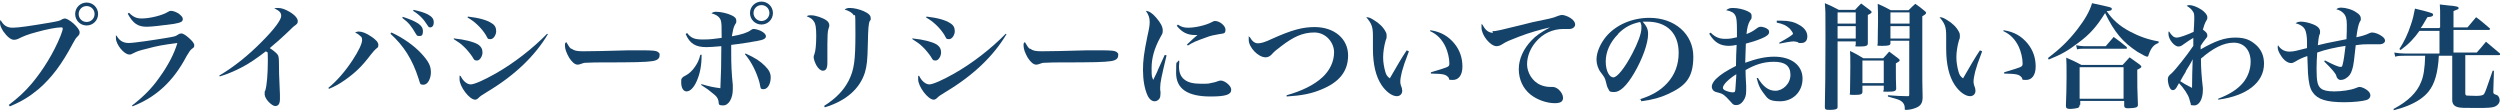
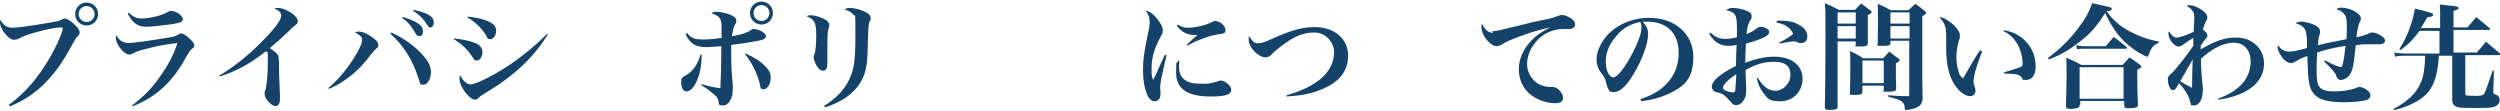
<svg xmlns="http://www.w3.org/2000/svg" version="1.1" fill="#154268" width="785" height="35" viewBox="0 0 785 35">
  <path d="M766.2,8.6v-3.7c0-.9,0-2.6-.1-3.5,1.1.1,2,.2,2.6.3,2.5.2,3.3.4,3.3.8s-.1.3-.2.4c-.1,0-.4.2-.7.3-.2,0-.4.2-.7.3v5.1h4.4c1.2-1.4,1.5-1.8,2.7-3.2,1.9,1.4,2.4,1.9,4.3,3.5,0,0,.1.1.1.2,0,.1-.2.3-.4.3h-11.1v7.1h7.3c1.3-1.5,1.7-1.9,2.9-3.4q2,1.7,4.4,3.7c0,.1.1.2.1.3,0,.1-.1.2-.4.2h-10.6v11.9c0,.5.1.7.4.8.3,0,1.8.1,3,.1s2.2-.1,2.5-.6c.4-.6.7-1.5,2.7-7.3h.4s-.2,6.4-.2,6.4v.2c0,.6.1.7,1,1,.6.2,1,.9,1,1.7s-.6,1.6-1.6,2c-.8.3-2.1.4-5.1.4-4.5,0-5.8,0-6.6-.3-1-.3-1.6-1-1.6-2.2v-13.9c0,0-4.2,0-4.2,0-.3,5.4-1.3,8.8-3.2,11.2-1.5,1.9-3.8,3.4-6.8,4.6-1.3.5-2.2.8-4.2,1.3v-.4c4.5-2.4,7.3-5.1,8.6-8.4.8-1.8,1.2-4.4,1.3-8.3h-6.3c-1.2,0-2.2,0-3.1.3l-.3-1.3c1.1.2,2.3.3,3.3.3h10.9v-7.1h-6.3c-1.7,2.4-3.3,4.1-5.9,6l-.4-.3c1.5-2.3,2.7-4.8,3.6-7.6.6-1.7.9-3,1.3-5.1,2.1.5,4.1,1,5.2,1.4.3.1.5.3.5.5s-.1.2-.1.3c-.1.2-.4.3-.9.4-.2,0-.4,0-.8.1-1.4,2.3-1.4,2.5-2.1,3.4h5.8Z" />
  <path d="M729.9,18.9c2.7,1.4,4.3,2.1,5,2.1s.5-.3.7-.8c.3-1.1.6-3.1.9-5.8-2.8.4-6.5,1.2-8.9,2.1-.1,1.9-.2,3.1-.2,5,0,4.1.3,5.4,1.4,6.3.8.6,2,.9,4.2.9s5.1-.4,6.6-1c.8-.3.9-.4,1.4-.4s1.7.5,2.4,1.1c.6.5.9,1,.9,1.6s-.5,1.2-1.2,1.4c-1.3.4-4.1.7-7,.7-5.6,0-8.4-.9-9.9-3.1-.9-1.2-1.3-3.1-1.5-6.1,0-1-.1-2.1-.2-5.3-1.5.5-2.4.9-3.9,1.8-.5.3-.8.4-1.2.4-1,0-2.2-.8-3.1-2.2-.6-.9-1.1-1.9-1.1-2.6s0-.5.1-.8c.9,1.4,2.1,2,3.6,2s2.2-.3,5.5-1.1q0-.4,0-2.1c0-1.2-.2-2.5-.4-3.1-.3-1.2-1.3-2.1-3.2-2.6.6-.4,1-.5,1.8-.5s2.4.3,3.6.8c1.6.6,2.3,1.4,2.3,2.3s0,.5-.2,1q-.3.9-.5,3.3c2.5-.6,3.4-.8,4-.9l5-1c.1-2.4.1-2.8.1-4.6s-.3-2.8-1.1-3.6c-.5-.5-1.1-.9-2.2-1.2.5-.4.9-.5,1.6-.5,1.3,0,3.5.6,4.7,1.5,1,.6,1.4,1.2,1.4,1.9s0,.5-.4,1.2c-.4.9-.7,2.3-1,4.7q2.5-.5,3.9-1.2c.4-.2.8-.3,1-.3.9,0,2.3.5,3.3,1.3.5.4.8.8.8,1.3s-.6,1.1-1.7,1.1-.2,0-1.5,0c-.4,0-1.5,0-2.1,0-1,0-1.9,0-3.9.3-.4,3.9-.7,6.5-1.1,7.6-.4,1.4-1,2.2-2,2.8-.6.4-1.2.5-1.7.5s-1.1-.4-1.3-1.3q-.2-1-3.8-4.5l.2-.3Z" />
  <path d="M696.5,31c3.7-1.4,6.1-3,7.8-5,1.5-1.8,2.4-4.2,2.4-6.6,0-3.7-2.1-6-5.3-6s-6.5,1.7-10.3,5v.5c0,2.3.2,5.4.6,8.7,0,.2,0,.4,0,.7,0,2.7-1.1,4.8-2.7,4.8s-.9-.3-1.2-.8c-.1-.3-.1-.4-.4-1.4-.3-1.1-1.8-3.4-3.2-4.8-.2.3-.3.5-.4.7-.6,1.2-1,1.5-1.5,1.5s-.8-.3-1.1-1c-.3-.6-.5-1.7-.5-2.4s.2-1.1,1.2-1.9c1.1-1,4.8-5.6,6.8-8.6q0-.5,0-1.2c0-.7,0-.8,0-1.3q-1.4.8-3.2,2.1c-.6.5-1.1.6-1.5.6-1.3,0-3.1-2.3-3.1-3.9s0-.4.2-.8c.9,1.4,1.5,1.9,2.4,1.9s3.1-.8,5.3-1.8c.1-1,.2-3.1.2-4,0-1.4,0-1.9-.5-2.5-.4-.6-.8-1-1.9-1.7.4-.1.5-.2.8-.2,1,0,2.4.5,3.8,1.4,1.2.8,1.9,1.7,1.9,2.4s0,.5-.6,1.6c-.2.4-.4.9-.8,2.3,1.1.8,1.4,1.2,1.4,1.8s-.1.5-.6,1.2c-.5.6-.8,1-1.5,2.1v.3q0,.6,0,.8c4.7-2.7,7.6-3.7,10.9-3.7s4.9.9,6.6,2.4c1.6,1.5,2.4,3.4,2.4,5.8,0,5.9-5.4,10.1-14.4,11.3v-.4ZM686.4,22.4c-.8,1.3-1.2,2-1.8,3.1,1.4.9,1.4.9,3.7,2.1,0-1.9.1-6.9.2-9-.6,1.3-1,1.8-2.2,3.8Z" />
  <path d="M643.1,18.2c3.8-2.9,6.4-5.4,9.2-9,2.3-3,3.9-5.7,4.6-8.2,6,1.3,6.2,1.3,6.2,1.8s-.5.6-1.6.7c1.8,2.7,4.1,4.7,7.3,6.4,2.8,1.5,5.9,2.6,9,3.1v.5c-1.5.5-2.4,1.5-3.2,3.9,0,.3-.3.4-.4.4-.3,0-1.5-.6-3-1.5-4.7-3.1-7.3-6.2-10.2-12.2-2.7,4.3-4.8,6.7-8.5,9.4-3,2.3-5.2,3.6-9.2,5.2l-.2-.4ZM653,32.9c0,.5-.1.8-.6,1-.3.1-1.5.3-2.4.3s-1.3-.2-1.3-.9v-.3c.1-2.7.2-5.5.2-8.7s0-4.7-.1-6.2c2.1.9,2.7,1.2,4.8,2.3h12.9l2.2-2.4c1.4,1,1.8,1.3,3.2,2.3.3.3.5.5.5.6,0,.3-.3.5-1.3,1,0,4.7,0,6.3.2,10.8v.2c0,.4-.1.6-.5.8s-1.8.3-2.6.3-1.2-.2-1.2-.8h0v-1.5h-13.8v1.2ZM651.9,14.2c1,.2,1.8.3,2.4.3h6.9l2.5-2.9c1.8,1.3,2.3,1.7,4,3.1.1.2.2.3.2.4s-.1.2-.5.2h-13.2c-.7,0-1.2,0-2,.2l-.3-1.3ZM653,31h13.8v-9.9h-13.8v9.9Z" />
  <path d="M622.4,16.1c-1.4,3.7-1.7,4.6-2.2,6.4-.3,1.2-.5,2.4-.5,3s0,.9.5,2.2c0,.3.1.5.1.8,0,1-.7,1.7-1.7,1.7-1.5,0-3.4-1.4-4.8-3.5-1.8-2.7-2.7-6.5-2.7-11.4s0-.3,0-3.4v-.6c0-2.9-.4-3.9-2.1-5.9.8,0,1.3.2,2.4.9,1.7,1,3,2.3,3.7,3.7.3.5.3.9.3,1.4s0,.6-.3,1.3c-.5,1.7-.8,3.7-.8,5.3s.3,3.2.7,4.6c.3,1,.6,1.4,1.4,2,2.3-4,3.7-6.4,5.3-8.8l.4.2ZM629.2,9.5c3.3.5,5.6,1.9,7.5,4.2,1.7,2.1,2.5,4.5,2.5,7.2s-1.2,4.2-3,4.2-.9-.2-1.4-.8c-.9-1-1.6-1.1-5.5-1.2v-.4c3.1-.9,4.5-1.4,5-1.6.6-.3.8-.4.8-1.2,0-1.6-.5-3.7-1.2-5.2-1.1-2.3-2.6-3.9-4.8-4.9v-.4Z" />
  <path d="M577,12.8v20.6c0,.4,0,.6-.2.7-.3.3-1.1.4-2.3.4s-1.5-.1-1.5-.9c.1-3.9.2-12.3.2-21.9s0-7.6-.2-10.7c1.9.8,2.5,1.1,4.4,2.1h5.1c.8-.9,1.1-1.2,1.9-2,1.2.9,1.6,1.2,2.8,2.1.3.3.5.4.5.6s-.3.5-1.2.9c0,5.7,0,5.8,0,8.9,0,.8-.6,1-2.6,1s-1.2-.1-1.2-.6v-1h-5.7ZM582.7,3.9h-5.7v3.5h5.7v-3.5ZM582.7,8.2h-5.7v3.9h5.7v-3.9ZM584.8,28.8c0,.8-.5,1-2.5,1s-1.4-.1-1.4-.8c0-2.5.1-4.2.1-8s0-3.4-.1-5c1.9.9,2.4,1.2,4.2,2.3h6.2c.9-.9,1.1-1.2,1.9-2.1,1.2.9,1.6,1.2,2.8,2.1.3.3.5.4.5.6,0,.3-.3.5-1.2,1v1.8c0,2.4,0,3.7.1,6.1,0,.8-.6,1-2.7,1s-1.2-.1-1.2-.7v-1.2h-6.7v1.9ZM584.8,26.1h6.7v-7.1h-6.7v7.1ZM593.6,12.8v.8c0,.6-.5.8-2.6.8s-1.4-.1-1.4-.7c0-4.2.1-4.5.1-6.8s0-3.8-.1-5.7c1.9.8,2.4,1.1,4.1,2h5.6c.9-.9,1.2-1.2,2.1-2,1.3.9,1.7,1.2,2.9,2.2.3.3.5.4.5.6,0,.3-.3.6-1.2,1.1v15.9c0,2.4,0,6.8.1,9.5,0,2-.7,2.9-2.5,3.5-.8.3-1.9.5-2.6.5s-.5-.1-.5-.6c0-.9-.4-1.7-1.2-2.2-.6-.4-.9-.5-4.1-1.4v-.4c3.1.2,3.9.3,6.2.3.4,0,.5-.1.5-.5V12.8h-6ZM599.6,3.9h-6v3.5h6v-3.5ZM599.6,8.2h-6v3.9h6v-3.9Z" />
  <path d="M537.2,10.3c1.4,1.4,2.7,1.9,4.5,1.9s2.3-.2,3.7-.5c0-.9,0-1.3,0-2.1,0-2.7-.1-4-.5-4.7-.4-.9-1.3-1.4-2.9-1.7.7-.5,1.1-.7,2.1-.7,1.5,0,3.3.4,4.6,1s1.3,1,1.3,1.7,0,.6-.5,1.3c-.6,1-.9,2.2-1.1,4.2,1.5-.6,2-.9,3.1-1.7.5-.4.9-.6,1.4-.6.7,0,1.8.4,2.2.8.3.2.4.5.4.9,0,.7-.7,1.3-2.4,2-1.7.7-3.3,1.2-4.9,1.6-.1,2.1-.1,2.8-.2,6,3.6-1.3,6.3-1.9,9.1-1.9,5.4,0,8.9,2.7,8.9,6.9s-3.1,7.1-7,7.1-4-1-5.5-2.9c-.9-1.2-1.4-2.3-1.9-4.4h.4c1.6,2.7,3.3,4,5.5,4s4.7-2.1,4.7-5-1.8-4.1-5.2-4.1-6.1,1-8.9,2.6q0,1.6.2,5c0,.6,0,1.2,0,1.6,0,1.3-.3,2.3-1,3.2-.6.8-1.3,1.2-2.1,1.2s-.9-.2-1.3-.5q-.1-.2-.8-.9c-1.5-1.7-2.2-2.2-3.5-2.5-.9-.2-1.1-.3-1.4-.5-.4-.3-.7-.8-.7-1.4s.4-1.5,1.3-2.4c1.6-1.5,3-2.4,6.3-4.1,0-2.2.1-4.4.2-6.6-1.1.2-1.6.3-2.4.3-2.8,0-4.6-1.1-6.2-3.8l.3-.3ZM541,27.6c0,.3.2.5.5.7.8.4,1.9.7,2.6.7s.7-.2.8-.9c0-.6.3-3.6.3-4.8-2.4,1.5-4.2,3.3-4.2,4.2ZM557.9,6.5c.8,0,1.1,0,1.6,0,2.2,0,3.9.4,5.4,1.3,1.7.9,2.6,2.2,2.6,3.6s-.7,2.1-1.9,2.1-.6,0-1.2-.3c-.5-.1-.8-.2-1.2-.2-.8,0-2.4.3-4.5.7v-.3c2.6-1.4,4.3-2.5,4.3-2.8s-.5-1-1-1.6c-1.1-1-2.1-1.5-4.1-1.9v-.4Z" />
  <path d="M514.8,31.2c3.9-1.2,6.6-2.8,8.7-5.1,2.4-2.6,3.6-5.8,3.6-9.5,0-6.2-3.7-9.8-9.9-9.8s-.8,0-1.4,0c1.3,1.5,1.7,2.4,1.7,3.9,0,2.9-1.8,7.9-4.4,12.3-2.3,3.9-4.4,5.9-6.2,5.9s-1.5-.4-1.9-1c-.3-.5-.5-1-.8-2.4-.2-.9-.5-1.4-1.5-2.7-.9-1.1-1.4-2.7-1.4-4.1,0-2.3,1.2-5,3-7.2,3.1-3.7,8.2-5.9,13.6-5.9,8,0,13.8,5.1,13.8,12.2s-2.9,9.4-8.1,11.8c-2.2,1-4.5,1.7-8.3,2.2v-.5ZM508.1,10.7c-2.5,2.5-3.9,5.5-3.9,8.6s1.2,5,2.4,5,3.6-3,5.9-7.4c1.8-3.4,2.9-6.4,2.9-8s0-.9-.1-1.2c0-.3-.3-.8-.3-.8-2.9.6-4.9,1.7-6.9,3.7Z" />
  <path d="M468.6,9.8c1.2,0,2.4-.3,9.7-2.1,1.8-.5,3.1-.8,8-1.8,1.4-.3,1.9-.5,2.9-.9.5-.2,1-.3,1.3-.3.6,0,1.8.4,2.7,1,.9.6,1.4,1.3,1.4,2s-.7,1.4-1.8,1.4-.5,0-.9,0c-.5,0-.6,0-1,0-3.3,0-6.4,1.4-8.6,4-1.8,2.1-2.8,4.6-2.8,7.1s1.6,5.4,4.3,6.5c.9.4,2.1.6,2.9.6s.2,0,.4,0h.4c.7,0,1.3.3,1.9.8.9.8,1.4,1.8,1.4,2.6,0,1.2-.8,1.7-2.6,1.7-2.6,0-5.6-1.1-7.6-2.7-2.4-1.9-3.7-4.8-3.7-8s1.5-6.4,4-9c1.4-1.5,2.7-2.4,5.8-4.1-3.1.7-6.6,1.7-9.7,2.9-3.1,1.2-3.9,1.5-5.3,2.4-.6.4-1.2.6-1.8.6-1.9,0-4.7-3.4-4.7-5.8s0-.6.3-1c.8,1.7,1.9,2.6,3.3,2.6Z" />
-   <path d="M442.4,16.1c-1.4,3.7-1.7,4.6-2.2,6.4-.3,1.2-.5,2.4-.5,3s0,.9.5,2.2c0,.3.1.5.1.8,0,1-.7,1.7-1.7,1.7-1.5,0-3.4-1.4-4.8-3.5-1.8-2.7-2.7-6.5-2.7-11.4s0-.3,0-3.4v-.6c0-2.9-.4-3.9-2.1-5.9.8,0,1.3.2,2.4.9,1.7,1,3,2.3,3.7,3.7.3.5.3.9.3,1.4s0,.6-.3,1.3c-.5,1.7-.8,3.7-.8,5.3s.3,3.2.7,4.6c.3,1,.6,1.4,1.4,2,2.3-4,3.7-6.4,5.3-8.8l.4.2ZM449.2,9.5c3.3.5,5.6,1.9,7.5,4.2,1.7,2.1,2.5,4.5,2.5,7.2s-1.2,4.2-3,4.2-.9-.2-1.4-.8c-.9-1-1.6-1.1-5.5-1.2v-.4c3.1-.9,4.5-1.4,5-1.6.6-.3.8-.4.8-1.2,0-1.6-.5-3.7-1.2-5.2-1.1-2.3-2.6-3.9-4.8-4.9v-.4Z" />
  <path d="M404,29.9c4.7-1.3,8.6-3.2,11.2-5.6,2.3-2.1,3.7-4.9,3.7-7.9s-2.5-6.2-6.2-6.2-6.6,1.4-10.4,4.3c-1.6,1.2-2.1,1.6-3.1,2.7-.5.5-1.1.8-1.8.8-2.3,0-5.3-3.1-5.3-5.5s0-.5.3-.9c.8,1.4,1.6,2,2.6,2s2.3-.4,4.4-1.4c6.2-2.8,9.6-3.7,13.4-3.7,6.2,0,10.5,3.7,10.5,8.9s-3,8.5-8.4,10.7c-3.1,1.3-6.1,1.9-10.9,2.2v-.4Z" />
  <path d="M366.3,17.4c-1.6,6.7-2,8.5-2,10.1s0,.4.1,1.3c0,.1,0,.3,0,.5,0,.7-.1,1.3-.3,1.6-.3.5-.9.9-1.5.9-.9,0-1.7-.6-2.3-1.9-.9-2-1.4-4.8-1.4-7.9s.3-5.3,1.4-10.7c.6-2.6.7-3.5.7-4.4,0-1.3-.3-2.2-1.2-3.5,1,.1,2,.7,3.2,2.1,1.4,1.6,2.1,2.9,2.1,4s-.1,1-.8,2.3c-1.9,3.5-2.7,6.5-2.7,9.6s.1,2.5.5,3.7c.9-1.9,1.2-2.3,1.5-3.2q1.8-3.9,2.1-4.6h.4ZM370.3,19.2c0,.8-.1,1.2-.1,1.6,0,1.9.5,3.2,1.6,4.1,1.2,1,2.8,1.4,5.5,1.4s2.2-.1,3.3-.3q.8-.1,2.1-.6c.3-.1.5-.1.7-.1.6,0,1.6.5,2.3,1.2.6.6.9,1.1.9,1.7,0,1.5-1.7,2.1-6.5,2.1-7.2,0-10.8-2.4-10.8-7.4s.2-2.4.6-3.8h.4ZM369.8,7.7c1.2.8,2,1,3.3,1,2.3,0,5.6-.8,7.3-1.7.7-.4.8-.4,1.2-.4,1.4,0,3.2,1.5,3.2,2.7s-.4,1.2-1.9,1.4c-1.7.3-2.8.5-4.3,1.1-2.8,1-3.9,1.4-5.6,2.5l-.3-.3c1.2-1.2,2.8-2.6,3.3-3h-.8c-2.4,0-4.1-.9-5.7-2.9l.3-.3Z" />
-   <path d="M323.5,15.3c.8.6,1.6.8,3.6.8s8-.1,14.3-.3c.6,0,3,0,4,0,3.6,0,4.7.1,5.3.6s.4.6.4,1.1c0,.9-.8,1.5-2.3,1.7-2,.3-5.2.4-16.1.4-1.7,0-1.8,0-4.5.1-.9,0-1,.1-1.6.3-.5.2-.9.3-1.2.3-.9,0-1.8-.8-2.7-2.2-.8-1.4-1.3-2.7-1.3-3.7s0-.7.4-1.2c.8,1.3,1,1.7,1.5,2.1Z" />
-   <path d="M286.8,12.1c3,.3,5.8,1,7.2,1.8,1.1.7,1.5,1.5,1.5,2.6s-.8,2.5-1.7,2.5-.9-.2-1.5-1.2c-.6-.9-1.8-2.4-2.7-3.2-.9-.9-1.7-1.4-3.1-2.3v-.3ZM316,10.8c-4,6.7-10.3,12.8-18.8,17.9-2.1,1.3-2.3,1.4-3,2.1-.3.3-.7.5-1,.5-1.8,0-4.9-4.1-4.9-6.4s0-.6.3-1.1c.8,1.7,2.1,2.7,3.2,2.7s4.1-1.3,7.8-3.4c5.8-3.3,11.6-7.8,16.2-12.5l.4.3ZM290.9,5.2c3.5.4,6,1.1,7.5,2.1,1,.6,1.4,1.4,1.4,2.5s-.8,2.5-1.8,2.5-.8-.2-1.5-1.4c-1.4-2.2-3.5-4.2-5.7-5.4l.2-.4Z" />
  <path d="M254.7,4.8c1.4,0,3.7.8,4.8,1.6.6.4.9,1,.9,1.5h0c0,.4,0,.4-.3,1.3-.2.6-.3,2.2-.3,4.5s0,1.7,0,3.2c0,.9,0,1.7,0,2.1,0,1.1,0,1.4-.1,1.9-.1.8-.6,1.3-1.3,1.3s-1.4-.6-2-1.6c-.5-.9-.9-2-.9-2.6s0-.3.2-.9c.4-1,.6-3.2.6-5.8s-.2-3.8-.7-4.5c-.5-.8-.9-1.1-2.3-1.7.5-.3.7-.3,1.3-.3ZM258.7,33.3c3.8-2.4,6.2-4.9,7.8-8,1.7-3.4,2.1-6.3,2.1-14.6s-.1-5.3-.6-6c-.4-.7-1.4-1.3-2.8-1.7.6-.4.9-.5,1.7-.5,1.2,0,2.9.4,4.3,1,1.5.7,2.2,1.3,2.2,2.2s0,.4-.3.9c-.4.9-.5,2.4-.6,7.2-.1,5.1-.3,6.8-.9,8.9-1.6,5.2-6,9-12.6,11l-.2-.4Z" />
  <path d="M220.3,17.3c0,3.3-.5,5.8-1.5,8.1-.9,2.1-2.1,3.3-3.2,3.3s-1.7-1.2-1.7-2.8.1-1,.3-1.4c.2-.3.3-.4,1.1-.8,1-.5,2.1-1.5,2.9-2.7.9-1.3,1.3-2.2,1.7-3.8h.5ZM215.7,10.3c1.3,1.7,2.4,2.1,5,2.1s3.4-.2,5.9-.5c0-3.6,0-4.8-.3-5.6-.4-1-1.3-1.7-2.9-2.1.5-.4.8-.5,1.5-.5,1.4,0,3.6.5,4.8,1.1,1.1.5,1.5,1,1.5,1.7s0,.6-.5,1.4c-.4.8-.6,1.7-.9,3.5,3-.5,5-1.2,5.9-1.9.4-.3.6-.4,1-.4s1.3.2,2.2.6c1,.5,1.6,1.1,1.6,1.7s-.5,1.1-2.9,1.5c-.3,0-1.1.2-2.3.4-2.6.4-4.8.7-5.7.8,0,1.7,0,1.9,0,2.6,0,3.4.1,6.2.5,10,0,.6,0,1,0,1.4,0,2.8-1.3,5-3,5s-1.3-.4-1.5-1.4c-.2-.9-.6-1.5-1.8-2.4-1.2-1-1.7-1.4-3.6-2.6v-.3c2.7.8,3.7,1,6,1.3.2-4.1.3-8.1.3-13.2-2.3.2-3.6.3-4.7.3-3.4,0-5.2-1.1-6.5-4.1l.4-.3ZM234.1,16.8c3.1,1.4,4.6,2.4,6.1,3.9,1.3,1.3,1.8,2.3,1.8,3.6,0,2.1-1,3.7-2.2,3.7s-.9-.3-1.3-2c-.9-3.3-2.6-6.7-4.6-9l.3-.3ZM242.7,4.1c0,2-1.6,3.6-3.6,3.6s-3.6-1.6-3.6-3.6,1.6-3.6,3.6-3.6,3.6,1.6,3.6,3.6ZM236.6,4.1c0,1.4,1.2,2.5,2.5,2.5s2.5-1.1,2.5-2.5-1.1-2.5-2.5-2.5-2.5,1.1-2.5,2.5Z" />
-   <path d="M179.5,15.3c.8.6,1.6.8,3.6.8s8-.1,14.3-.3c.6,0,3,0,4,0,3.6,0,4.7.1,5.3.6s.4.6.4,1.1c0,.9-.8,1.5-2.3,1.7-2,.3-5.2.4-16.1.4-1.7,0-1.8,0-4.5.1-.9,0-1,.1-1.6.3-.5.2-.9.3-1.2.3-.9,0-1.8-.8-2.7-2.2-.8-1.4-1.3-2.7-1.3-3.7s0-.7.4-1.2c.8,1.3,1,1.7,1.5,2.1Z" />
  <path d="M142.8,12.1c3,.3,5.8,1,7.2,1.8,1.1.7,1.5,1.5,1.5,2.6s-.8,2.5-1.7,2.5-.9-.2-1.5-1.2c-.6-.9-1.8-2.4-2.7-3.2-.9-.9-1.7-1.4-3.1-2.3v-.3ZM172,10.8c-4,6.7-10.3,12.8-18.8,17.9-2.1,1.3-2.3,1.4-3,2.1-.3.3-.7.5-1,.5-1.8,0-4.9-4.1-4.9-6.4s0-.6.3-1.1c.8,1.7,2.1,2.7,3.2,2.7s4.1-1.3,7.8-3.4c5.8-3.3,11.6-7.8,16.2-12.5l.4.3ZM146.9,5.2c3.5.4,6,1.1,7.5,2.1,1,.6,1.4,1.4,1.4,2.5s-.8,2.5-1.8,2.5-.8-.2-1.5-1.4c-1.4-2.2-3.5-4.2-5.7-5.4l.2-.4Z" />
  <path d="M103.1,27.6c2.7-2.2,5.3-5.2,7.6-8.7,1.9-2.9,3-5.2,3-6.3s-.3-1-.8-1.5c-.3-.3-.6-.5-1.4-.9.5-.2.7-.3,1.1-.3,1.1,0,2.4.5,4,1.6,1.5,1,2.2,1.8,2.2,2.6s-.2.8-.7,1.2q-.6.5-1.7,1.9c-2.7,3.6-4.9,5.7-8.2,8-1.7,1.2-3,1.9-4.9,2.7l-.2-.3ZM122.9,10.2c3.5,1.6,7,4,9.4,6.6,2.3,2.5,3,3.9,3,5.9s-1,3.9-2.3,3.9-1-.3-1.6-2c-1.9-5.9-4.6-10.2-8.8-14l.3-.4ZM126.5,5.3c4.6,1.5,6.3,2.7,6.3,4.4s-.6,1.6-1.3,1.6-.6-.3-1-.8c-1.4-2.4-2.2-3.4-4.2-4.9l.2-.3ZM129.9,3.1c2.1.5,3.2.8,4.4,1.4,1.3.7,1.9,1.4,1.9,2.5s-.5,1.6-1.1,1.6-.5-.2-.9-.7c-1.2-1.9-2.4-3.2-4.5-4.5l.2-.3Z" />
  <path d="M68.9,23.7c4.4-2.6,9-6.2,13.4-10.7,3.9-3.9,6-6.8,6-8s-.8-1.7-2.2-2.4c.5-.1.7-.1,1.2-.1,1.1,0,2.2.4,3.6,1.2,1.7,1,2.6,2.1,2.6,2.9s-.2.9-1.4,1.8q-.1.1-2.3,2.2t-5.1,4.5c1.2.8,2.2,1.6,2.5,2.1.3.5.4.9.4,3.5,0,1.7,0,2.1.3,9,0,.5,0,1,0,1.4,0,1.5-.5,2.2-1.5,2.2s-3.3-2.2-3.3-3.7,0-.6.2-1.2c.5-1.5.8-5.4.8-9.3s-.1-2.3-.6-3c-3,2.3-5.5,4-7.7,5.1-2.1,1.1-4.7,2.2-6.8,2.8l-.2-.4Z" />
  <path d="M41.5,33.1c3.6-2.8,6.2-5.4,8.5-8.7,2.7-3.7,4.7-7.5,5.7-10.9-4.6.6-6.3.9-9.6,1.8-2.5.6-3,.8-4.2,1.4s-.9.4-1.4.4c-1.5,0-4.1-3.1-4.1-5.1s0-.4.2-.8c.9,1.6,2.1,2.3,3.8,2.3s7.7-.9,12.5-1.7c2.2-.4,2.2-.4,3.1-1,.3-.2.6-.3,1-.3s1.3.5,2.3,1.4c1.1,1,1.7,1.7,1.7,2.3s-.1.7-.7,1.1c-.6.5-.8.8-1.7,2.3-4.2,8-9.6,12.9-17,15.8l-.2-.4ZM40.5,4c1.4,1.4,2.4,1.8,4,1.8,2.6,0,6.6-1,8.3-2.1.3-.2.6-.3.9-.3.7,0,2.1.5,2.8,1.2.6.5.9.9.9,1.4,0,.8-.6,1.1-2.8,1.5-3.6.5-7.1.9-8.5.9-2.8,0-4.3-1-6-4.1l.4-.3Z" />
  <path d="M2.7,33c3-2.3,4.9-4,7.3-6.8,3.6-4.3,6.9-9.7,9-14.9.4-1.1.7-1.9.7-2.3s-.2-.4-.6-.4c-1.3,0-4.6.6-7.7,1.5-2.7.7-4.1,1.3-5.7,2.1-.4.2-.9.3-1.3.3-1,0-2.2-1-3.4-2.7-.6-1-1-1.8-1-2.6s0-.5.2-.9c.9,1.7,2,2.4,3.8,2.4s5.8-.6,11.7-1.6c2.7-.5,3-.5,3.9-1.1.3-.1.6-.2.8-.2.5,0,1.7.7,2.7,1.6,1.2,1.1,1.9,2.1,1.9,2.7s-.1.8-.6,1.3c-.6.6-.8.9-1.5,2.2-3.5,6.6-6.6,10.7-10.7,14.3-2.9,2.4-5.1,3.8-9.1,5.5l-.3-.4ZM30.8,4.4c0,2-1.6,3.6-3.6,3.6s-3.6-1.6-3.6-3.6,1.6-3.6,3.6-3.6,3.6,1.6,3.6,3.6ZM24.7,4.4c0,1.4,1.1,2.5,2.5,2.5s2.5-1.1,2.5-2.5-1.1-2.5-2.5-2.5-2.5,1.1-2.5,2.5Z" />
</svg>